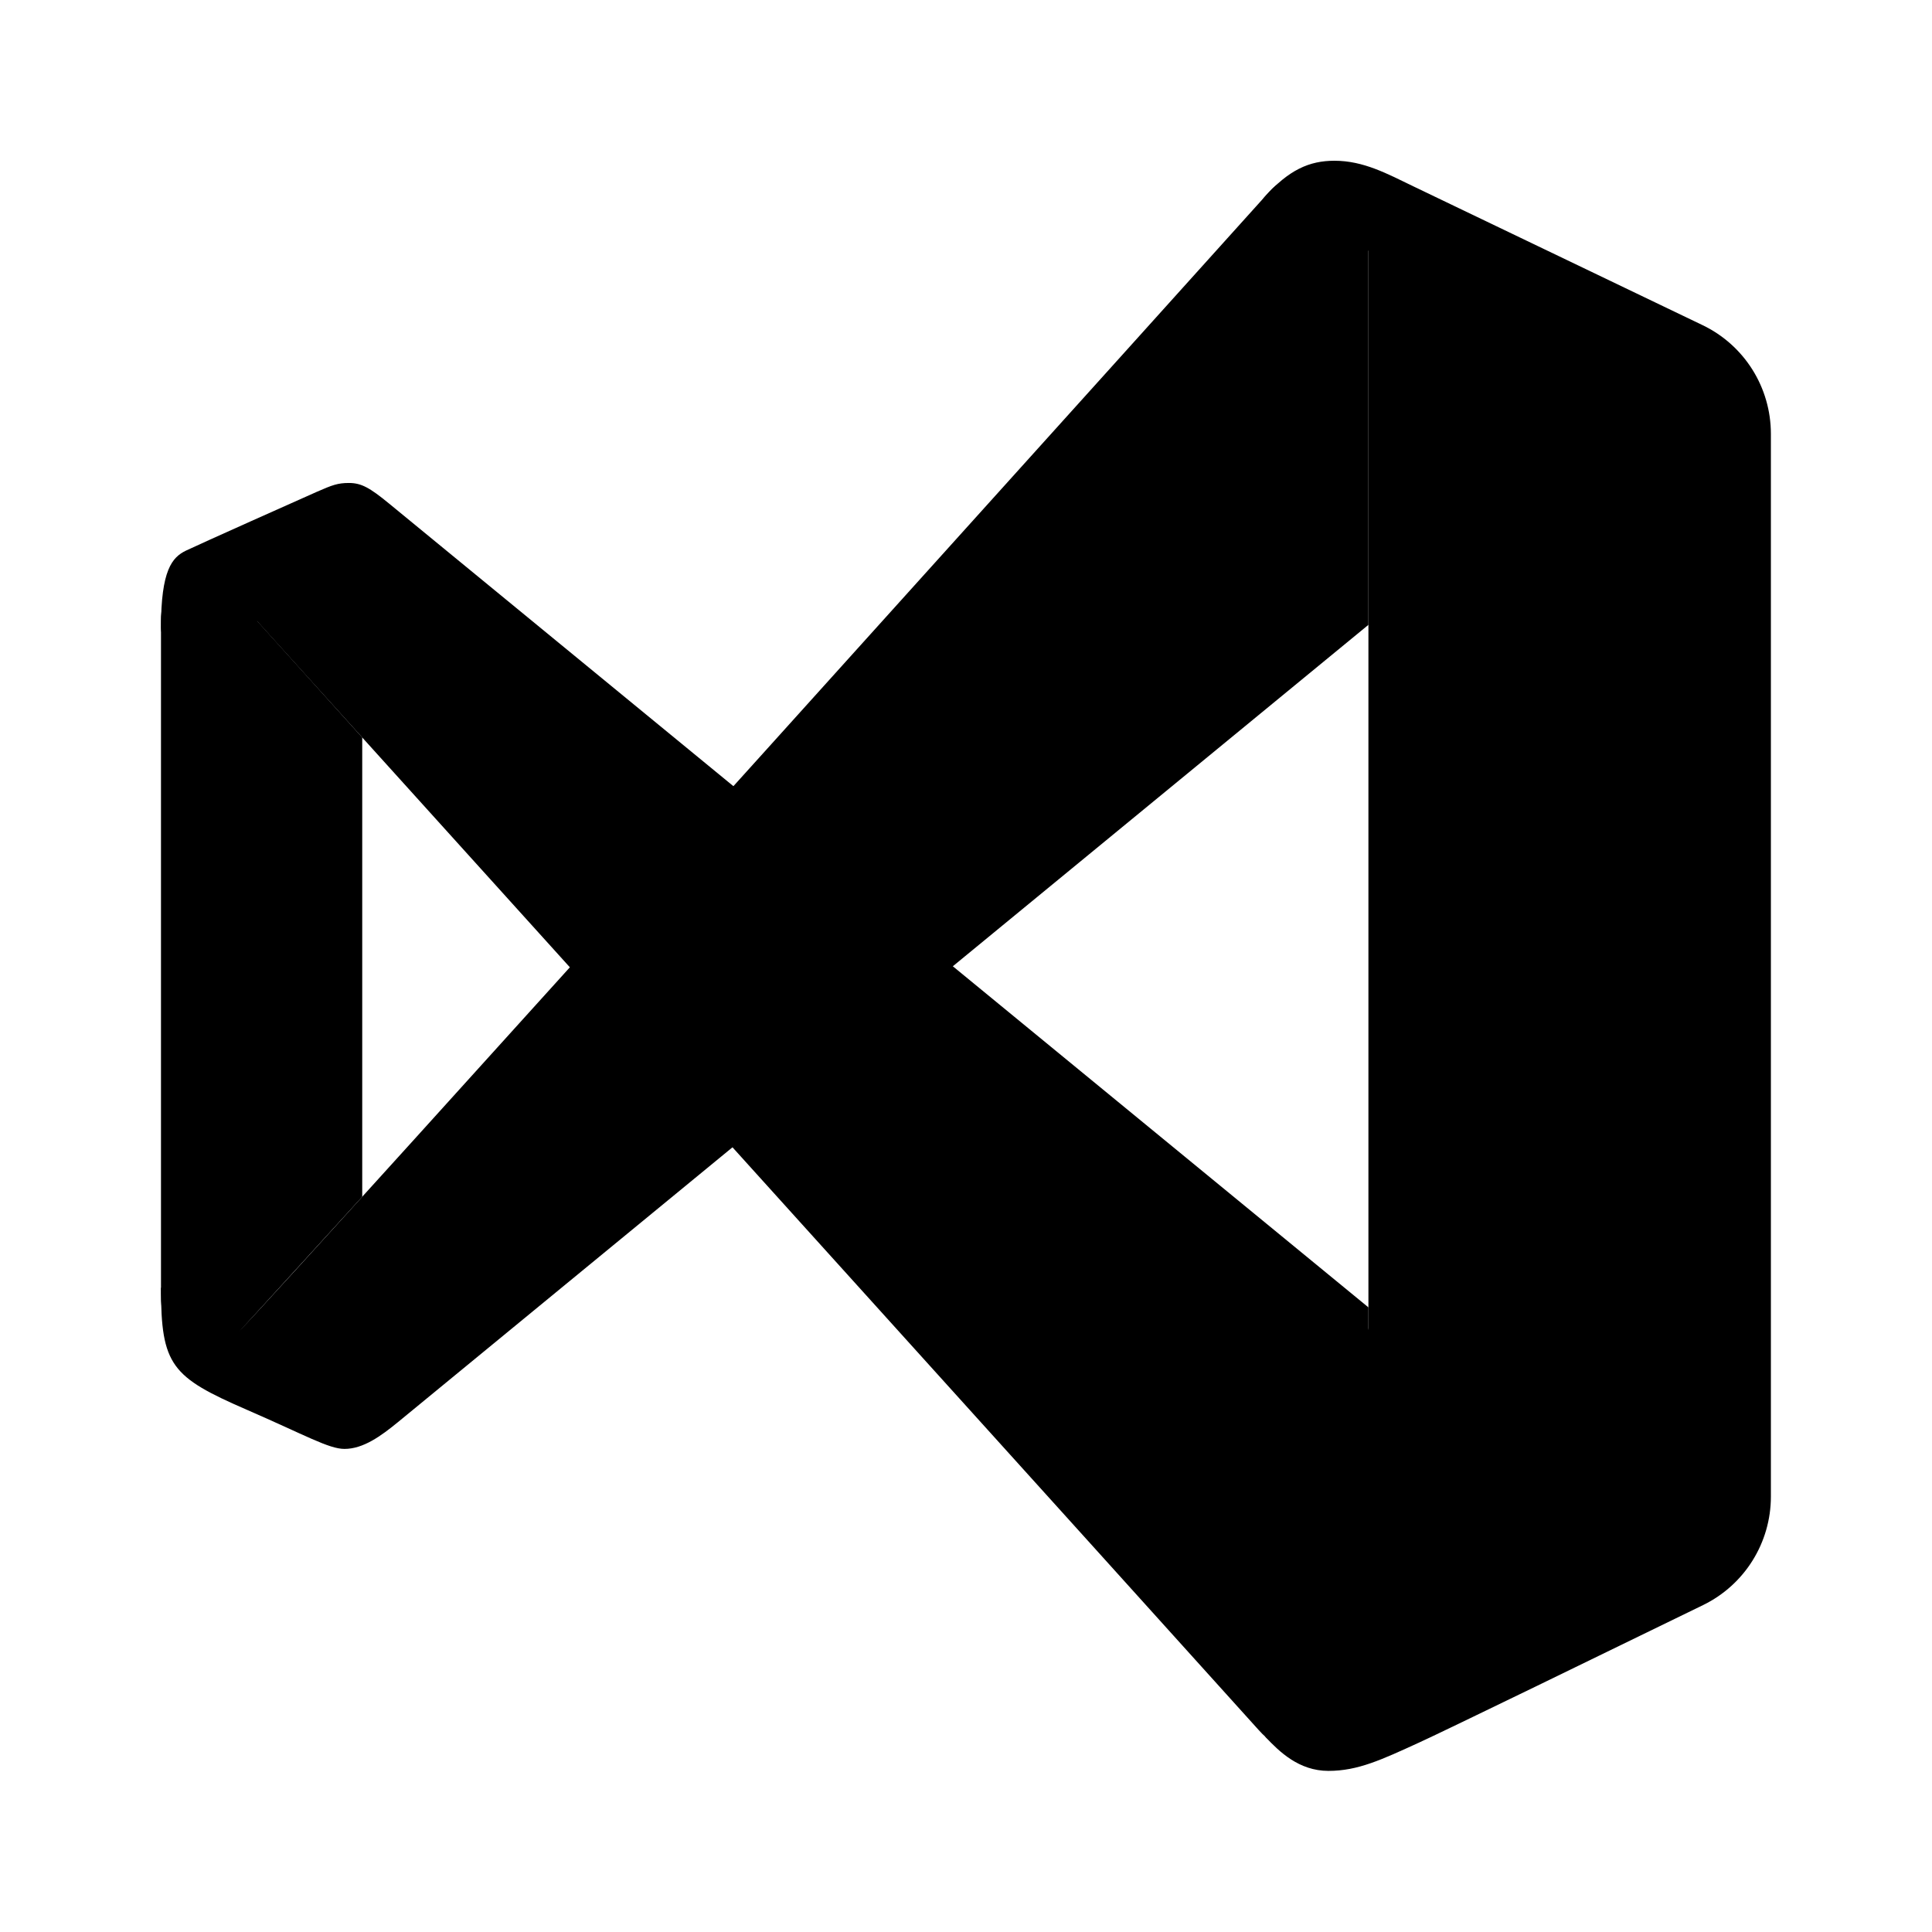
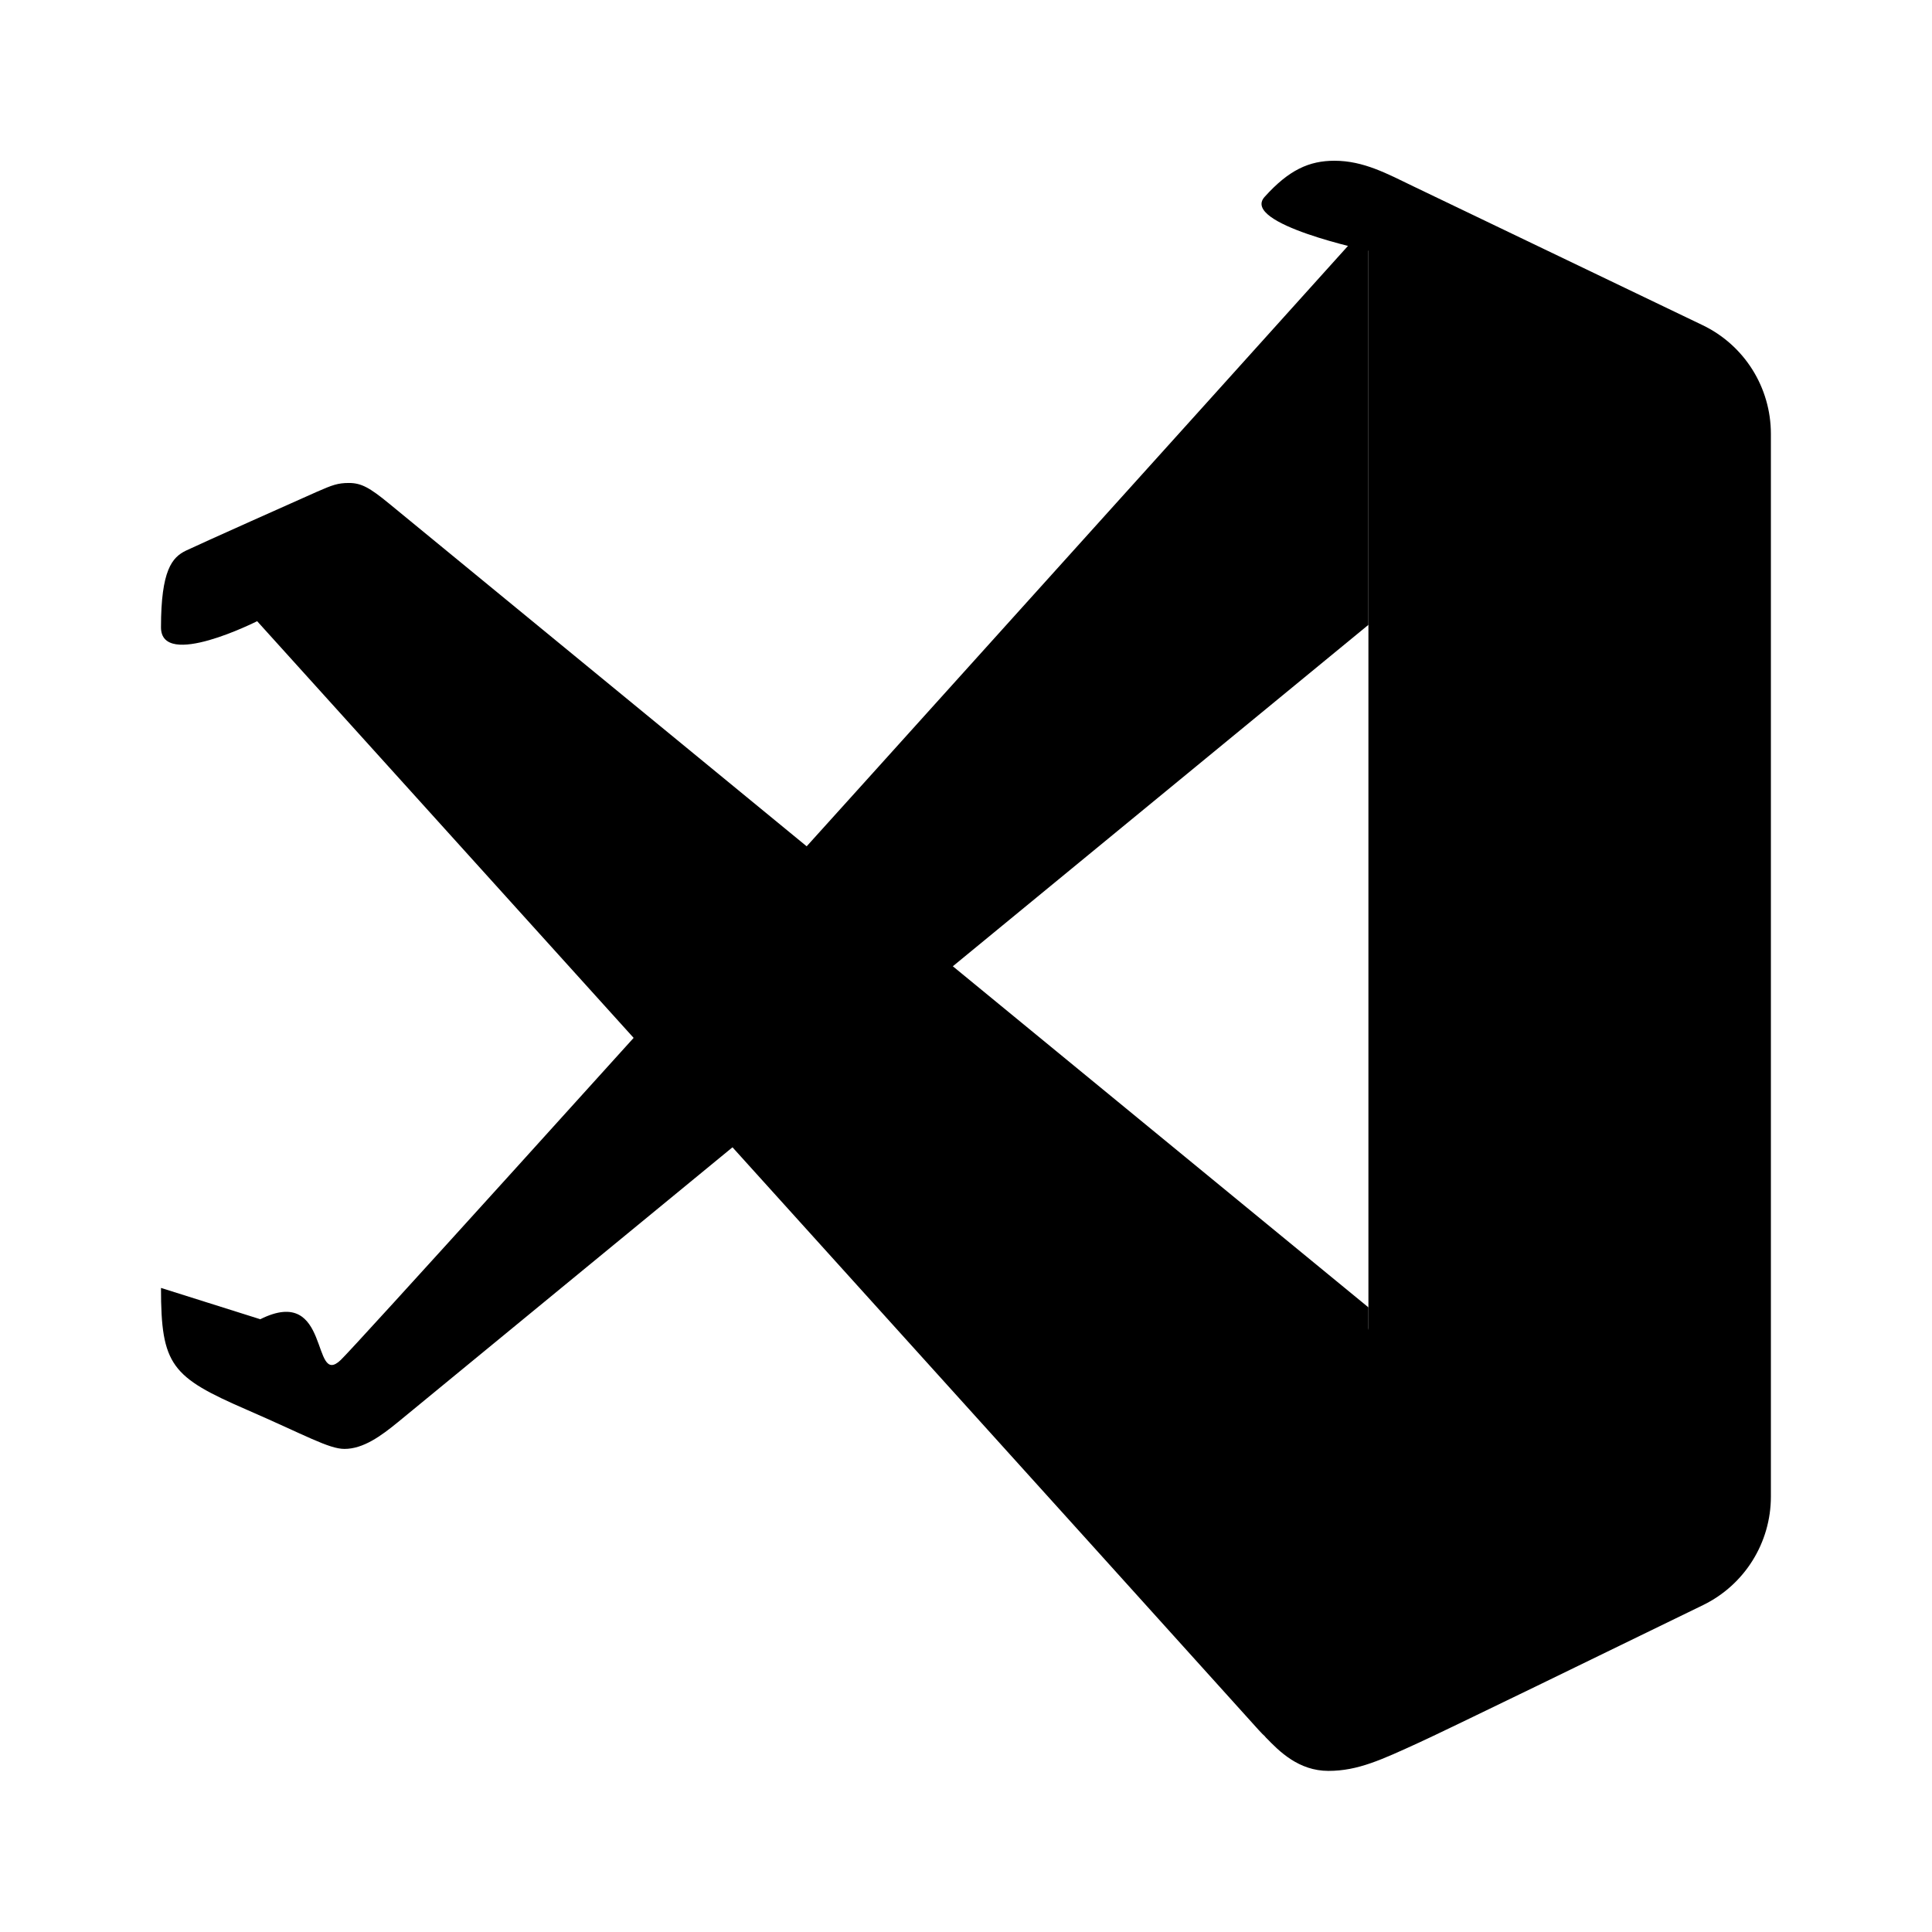
<svg xmlns="http://www.w3.org/2000/svg" viewBox="0,0,256,256" width="48px" height="48px" fill-rule="nonzero">
  <defs>
    <linearGradient x1="37.672" y1="3.68" x2="37.672" y2="44.487" gradientUnits="userSpaceOnUse" id="color-1">
      <stop offset="0" stop-color="#000000" />
      <stop offset="1" stop-color="#000000" />
    </linearGradient>
    <linearGradient x1="4.598" y1="38.164" x2="37.92" y2="4.842" gradientUnits="userSpaceOnUse" id="color-2">
      <stop offset="0.019" stop-color="#000000" />
      <stop offset="0.32" stop-color="#000000" />
      <stop offset="0.364" stop-color="#000000" />
      <stop offset="0.38" stop-color="#000000" />
      <stop offset="0.48" stop-color="#000000" />
      <stop offset="0.485" stop-color="#000000" />
      <stop offset="0.517" stop-color="#000000" />
      <stop offset="0.556" stop-color="#000000" />
      <stop offset="0.61" stop-color="#000000" />
      <stop offset="0.762" stop-color="#000000" />
      <stop offset="0.806" stop-color="#000000" />
      <stop offset="0.851" stop-color="#000000" />
      <stop offset="0.897" stop-color="#000000" />
      <stop offset="0.943" stop-color="#000000" />
      <stop offset="0.963" stop-color="#000000" />
    </linearGradient>
    <linearGradient x1="4.405" y1="25.413" x2="35.886" y2="30.112" gradientUnits="userSpaceOnUse" id="color-3">
      <stop offset="0.002" stop-color="#000000" />
      <stop offset="0.003" stop-color="#000000" />
      <stop offset="0.337" stop-color="#000000" />
      <stop offset="0.737" stop-color="#000000" />
      <stop offset="0.848" stop-color="#000000" />
      <stop offset="0.89" stop-color="#000000" />
      <stop offset="0.938" stop-color="#000000" />
      <stop offset="0.988" stop-color="#000000" />
      <stop offset="1" stop-color="#000000" />
    </linearGradient>
    <linearGradient x1="6.5" y1="34.157" x2="6.5" y2="14.799" gradientUnits="userSpaceOnUse" id="color-4">
      <stop offset="0" stop-color="#000000" />
      <stop offset="1" stop-color="#000000" />
    </linearGradient>
  </defs>
  <g fill="none" fill-rule="nonzero" stroke="none" stroke-width="1" stroke-linecap="butt" stroke-linejoin="miter" stroke-miterlimit="10" stroke-dasharray="" stroke-dashoffset="0" font-family="none" font-weight="none" font-size="none" text-anchor="none" style="mix-blend-mode: normal">
    <g transform="scale(5.333,5.333)">
      <path d="M44,10.781v26.403c0,1.147 -0.653,2.193 -1.684,2.696c-2.348,1.144 -6.392,3.113 -7.05,3.413c-0.936,0.428 -1.524,0.707 -2.259,0.707c-0.735,0 -1.221,-0.479 -1.559,-0.836c-0.338,-0.358 2.552,-10.164 2.552,-10.164v-26.77c0,0 -3.182,-0.666 -2.58,-1.337c0.603,-0.671 1.107,-0.899 1.736,-0.899c0.725,0 1.311,0.323 1.971,0.641c0.468,0.225 4.732,2.271 7.174,3.443c1.041,0.499 1.699,1.549 1.699,2.703z" fill="url(#color-1)" />
-       <path d="M4,32c0,1.928 0.261,2.214 2.134,3.028c1.456,0.633 2.036,0.972 2.425,0.972c0.469,0 0.91,-0.323 1.327,-0.664c0.417,-0.341 24.114,-19.811 24.114,-19.811v-9.979c0,-1.198 -1.674,-1.676 -2.467,-0.778c0,0 -24.791,27.531 -25.533,28.244c-0.742,0.713 -0.233,-1.893 -2,-1.012z" fill="url(#color-2)" />
+       <path d="M4,32c0,1.928 0.261,2.214 2.134,3.028c1.456,0.633 2.036,0.972 2.425,0.972c0.469,0 0.91,-0.323 1.327,-0.664c0.417,-0.341 24.114,-19.811 24.114,-19.811v-9.979c0,0 -24.791,27.531 -25.533,28.244c-0.742,0.713 -0.233,-1.893 -2,-1.012z" fill="url(#color-2)" />
      <path d="M4.62,13.681c0.317,-0.152 2.934,-1.322 3.256,-1.463c0.378,-0.165 0.514,-0.218 0.793,-0.218c0.308,0 0.518,0.117 1.001,0.514c0.675,0.554 24.33,19.969 24.33,19.969v9.759c0,1.675 -1.744,1.847 -2.728,0.741c-0.698,-0.784 -24.883,-27.549 -24.883,-27.549c0,0 -2.389,1.207 -2.389,0.153c0,-1.421 0.276,-1.74 0.62,-1.906z" fill="url(#color-3)" />
-       <path d="M9,18.323v11.412c0,0 -2.73,2.999 -3.34,3.659c-0.542,0.587 -1.66,0.403 -1.66,-1.246v-16.72c0,-1.251 1.131,-1.378 2.098,-0.323c0.175,0.191 2.902,3.218 2.902,3.218z" fill="url(#color-4)" />
    </g>
  </g>
</svg>